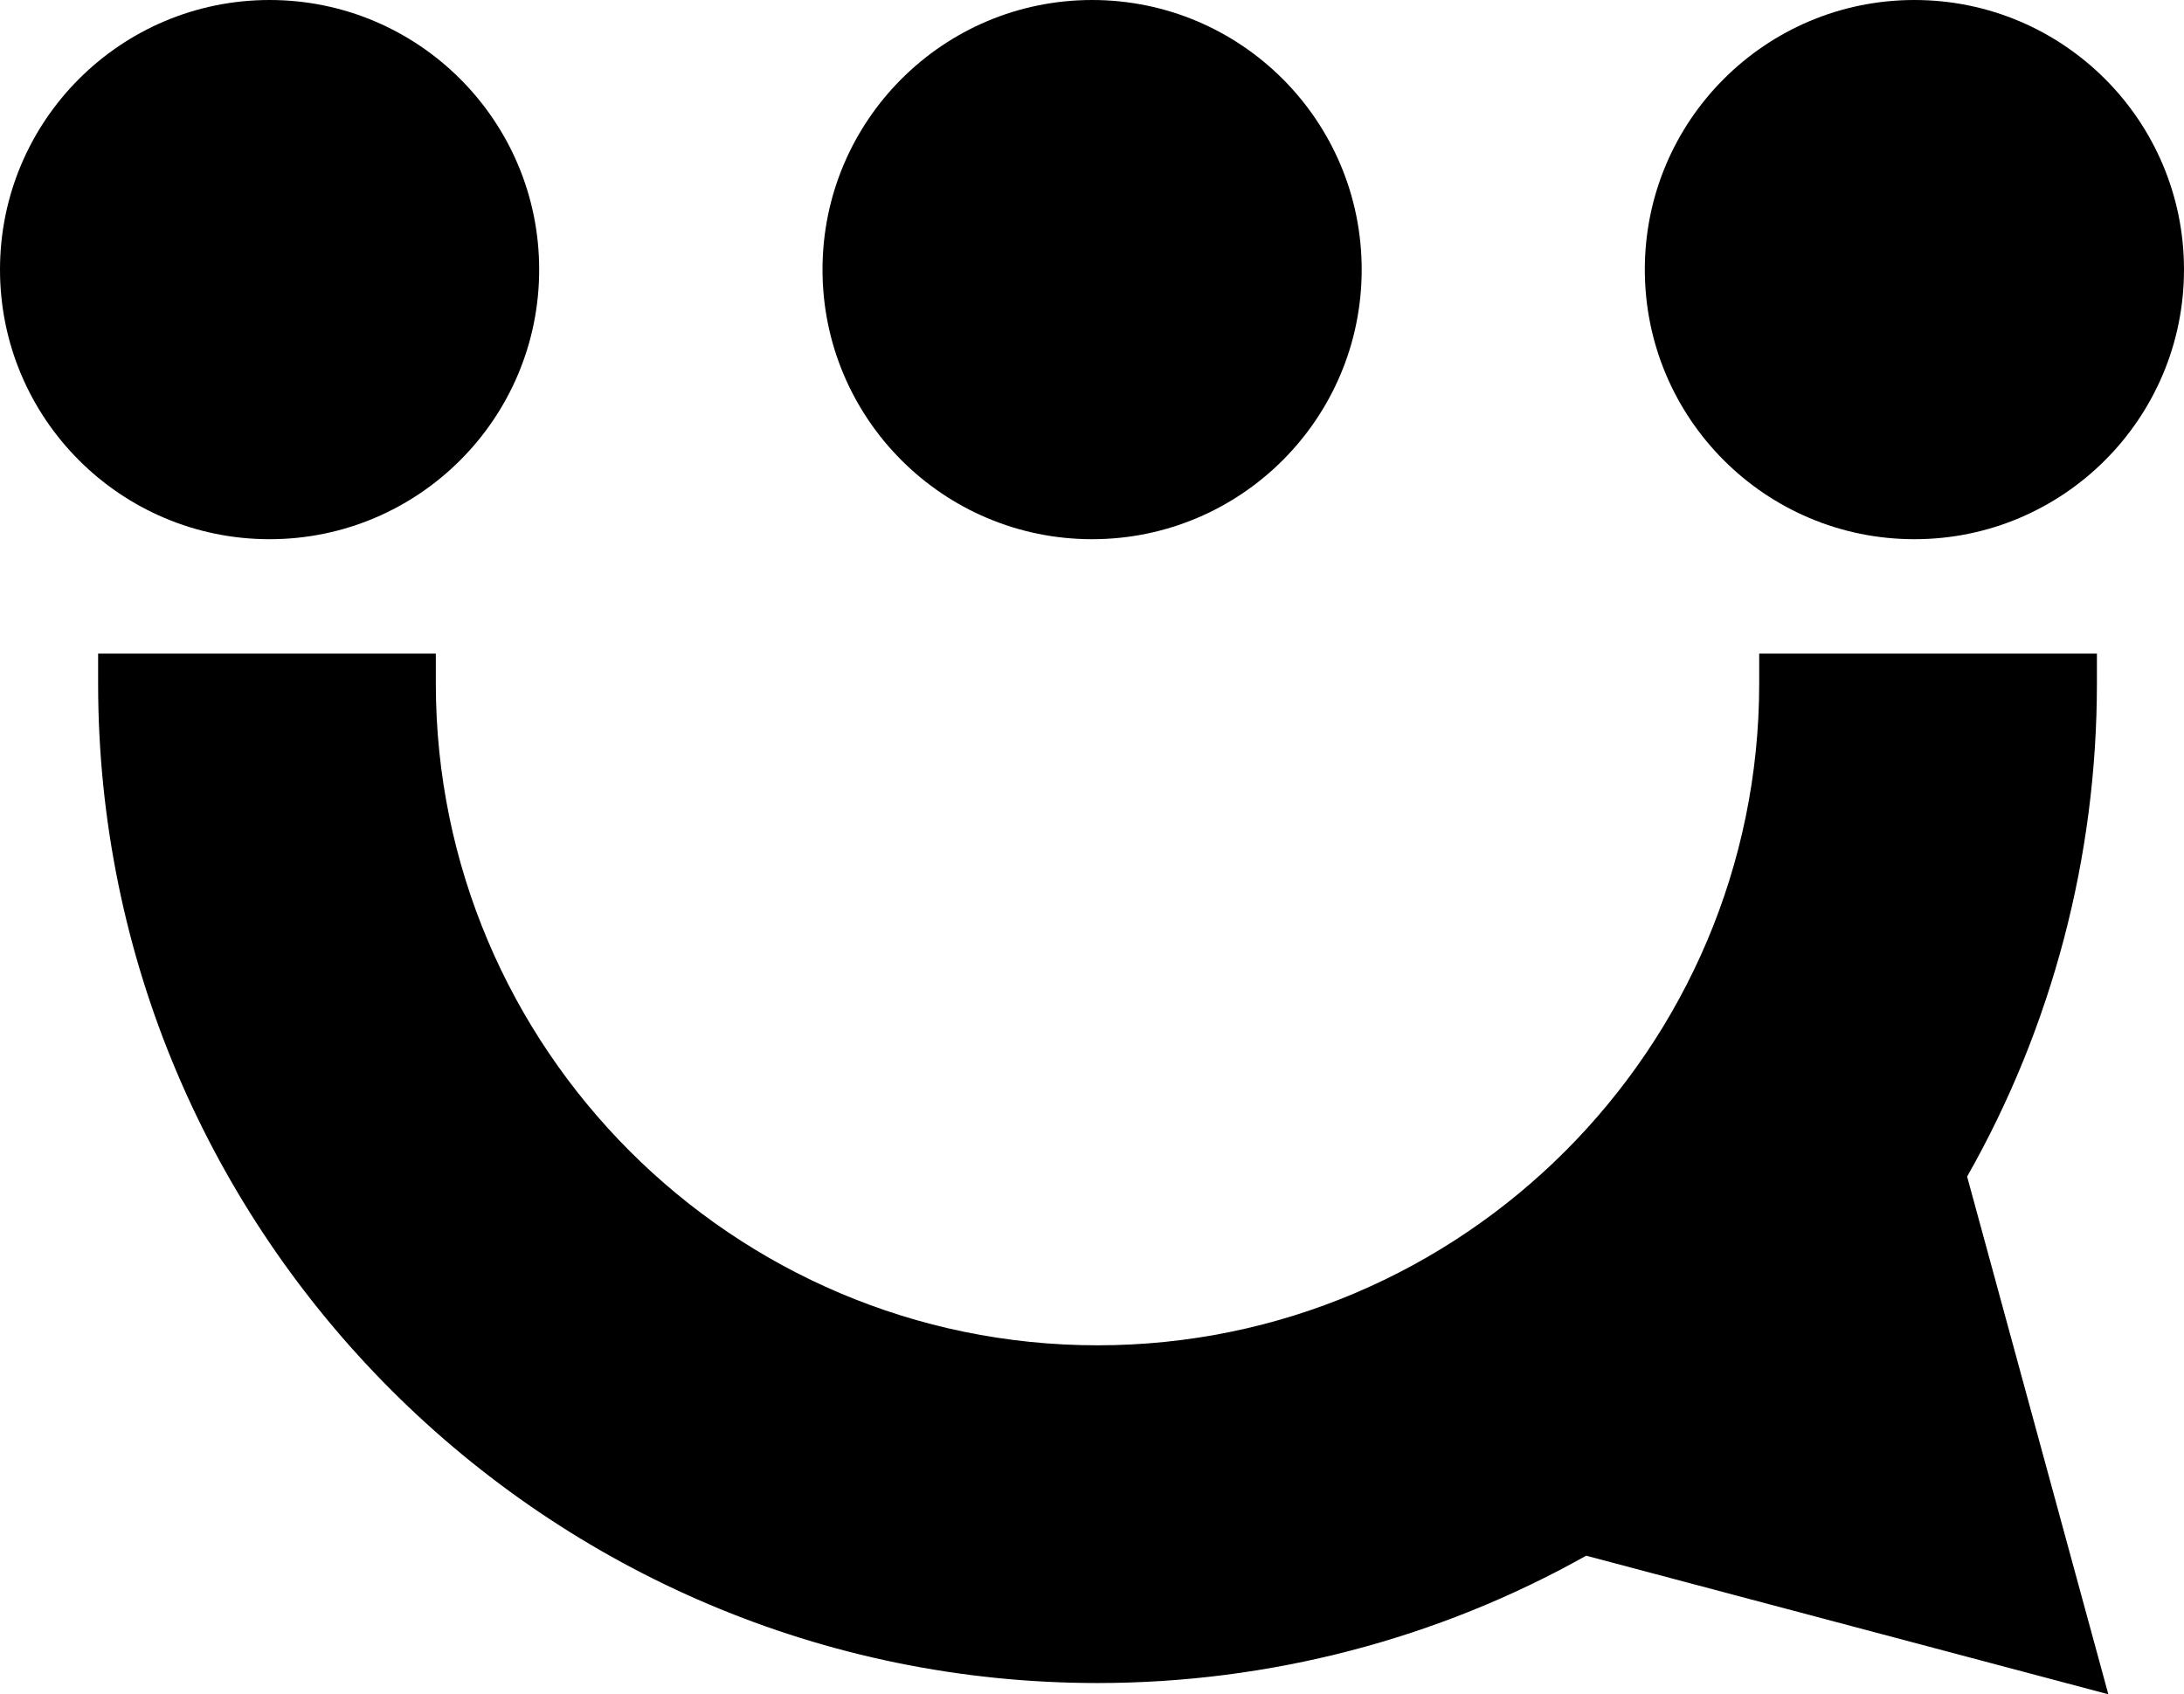
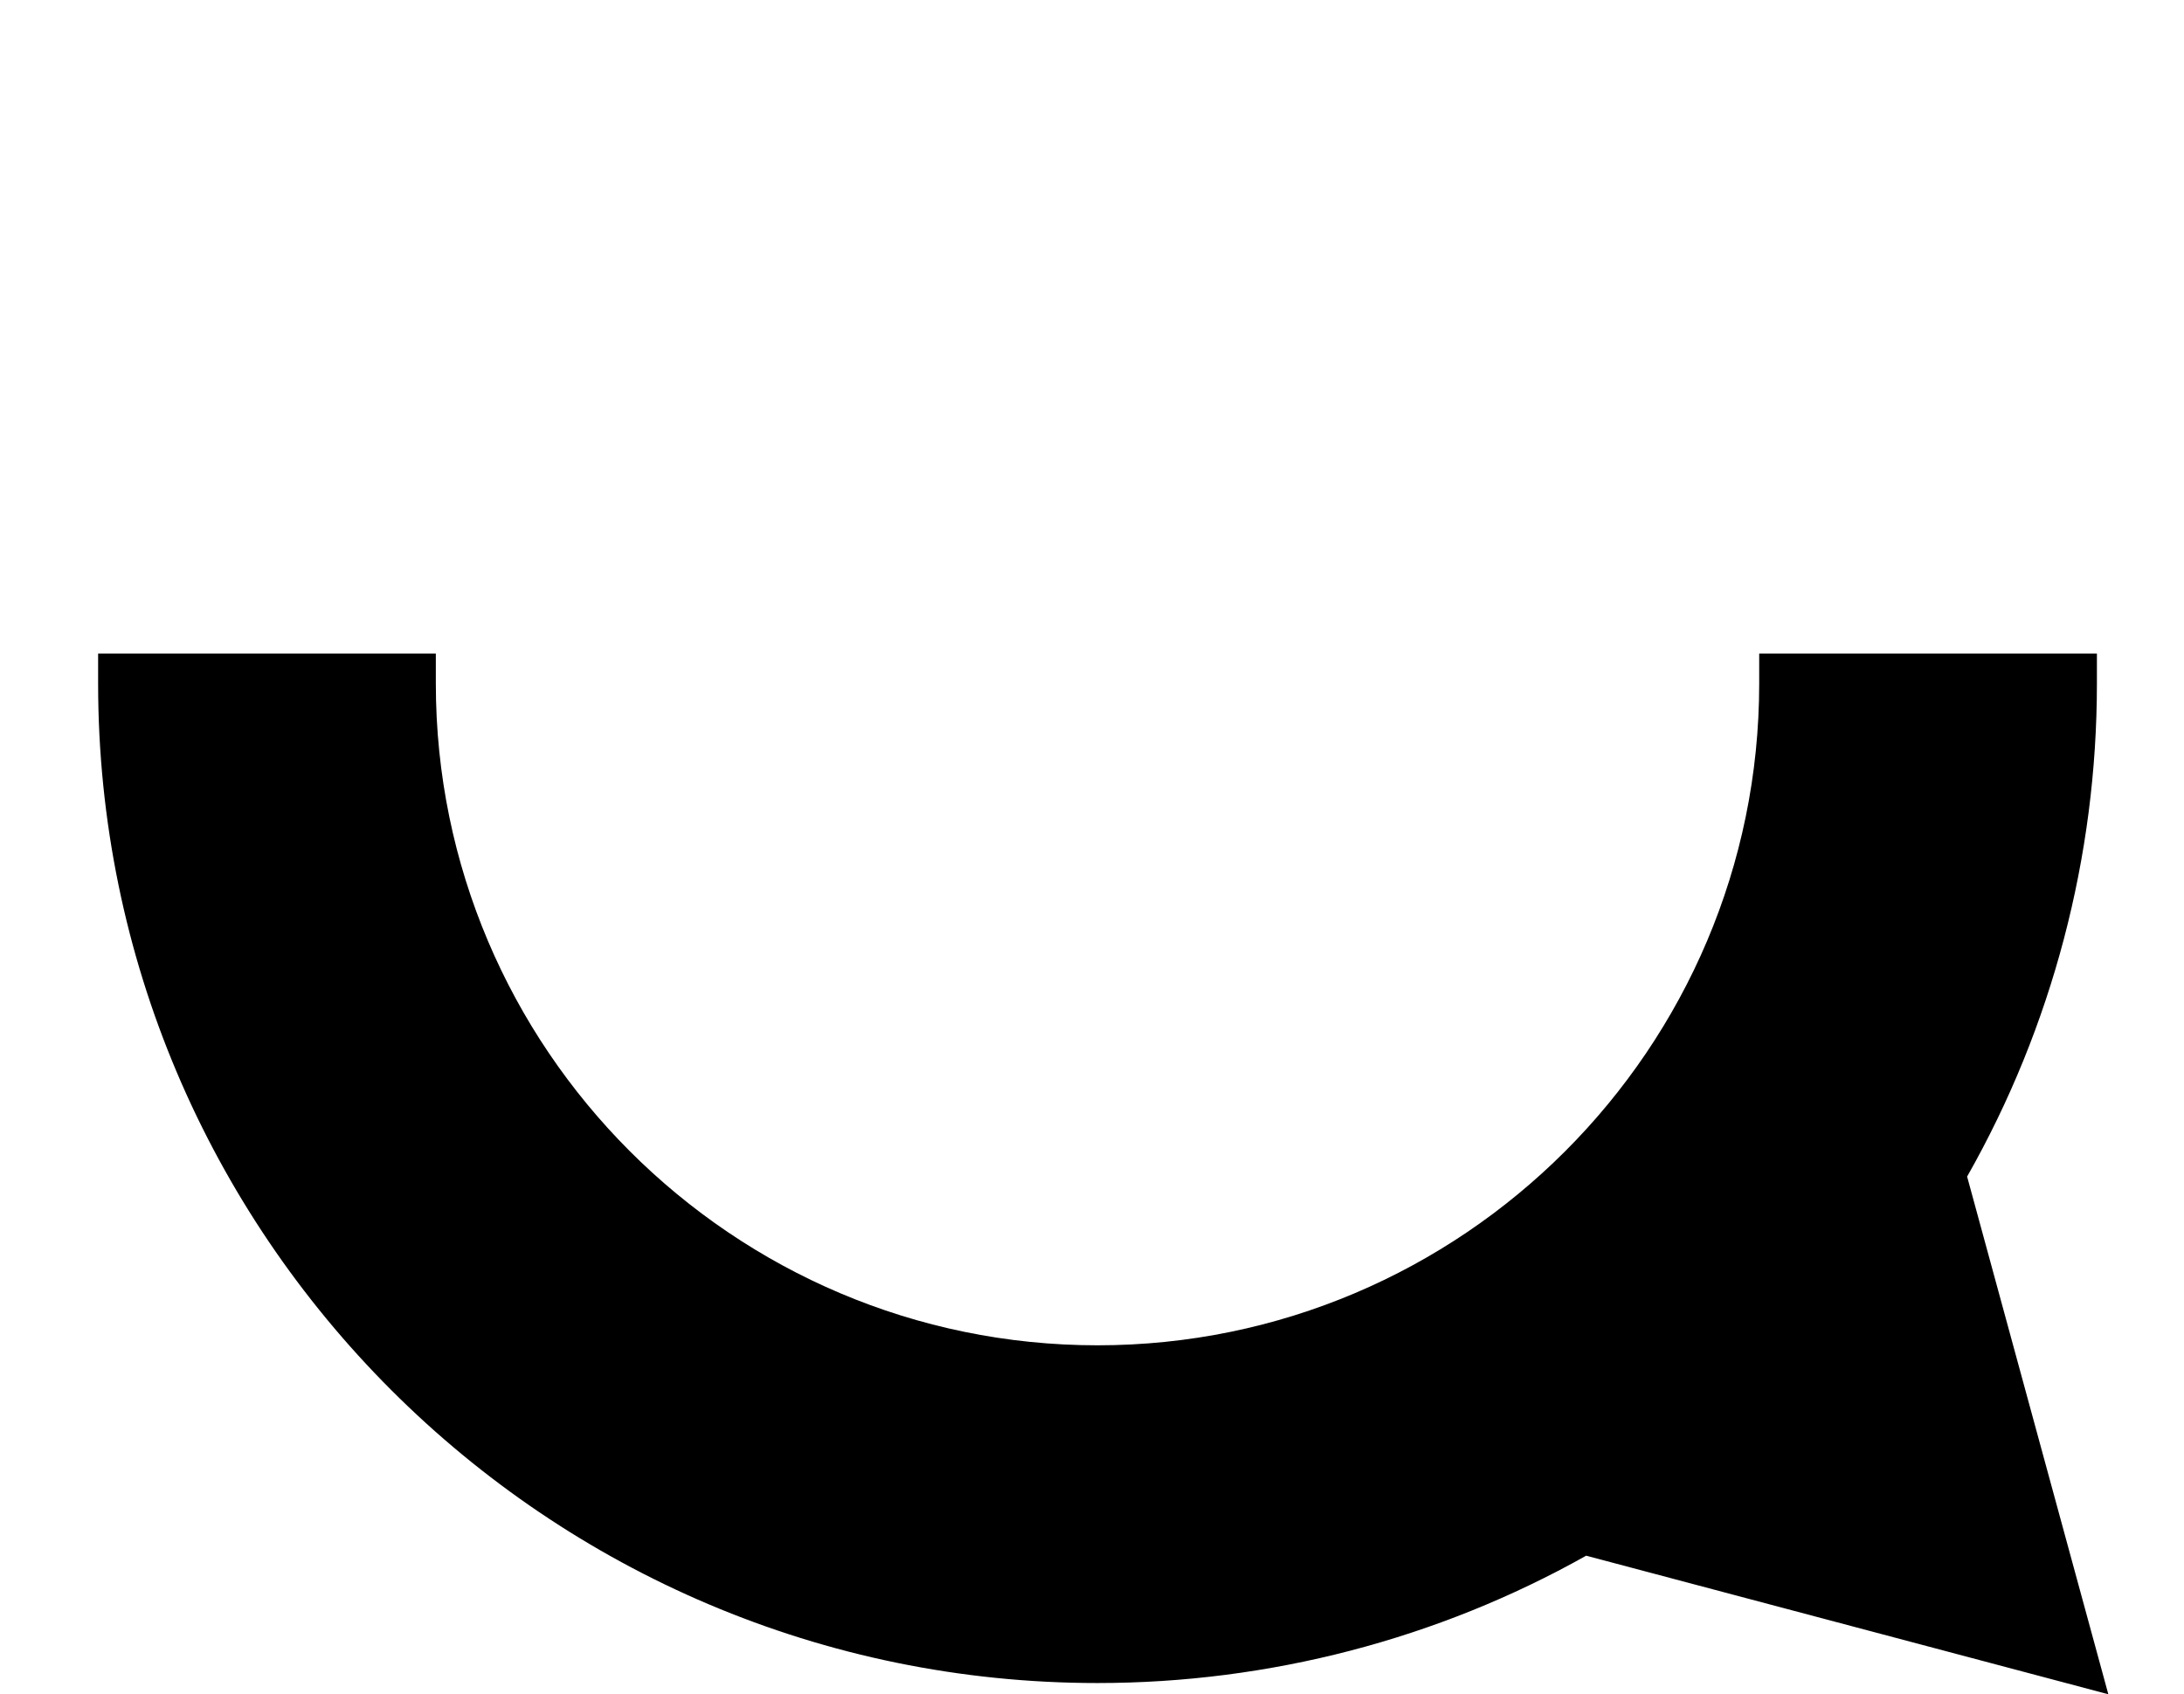
<svg xmlns="http://www.w3.org/2000/svg" id="Camada_2" data-name="Camada 2" viewBox="0 0 112.85 87.54">
  <g id="Camada_1-2" data-name="Camada 1">
    <g>
      <path d="m101.65,60.78c4.39-7.73,6.7-16.52,6.7-25.46v-1.55h-17.45v1.55c0,18.85-15.34,34.19-34.19,34.19s-34.19-15.34-34.19-34.19v-1.55H5.07v1.55c0,28.48,23.17,51.64,51.64,51.64,8.86,0,17.58-2.27,25.25-6.58l26.98,7.16-7.3-26.76Z" />
-       <circle cx="13.93" cy="13.93" r="13.93" />
-       <circle cx="98.92" cy="13.93" r="13.93" />
-       <circle cx="56.43" cy="13.93" r="13.93" />
    </g>
  </g>
</svg>